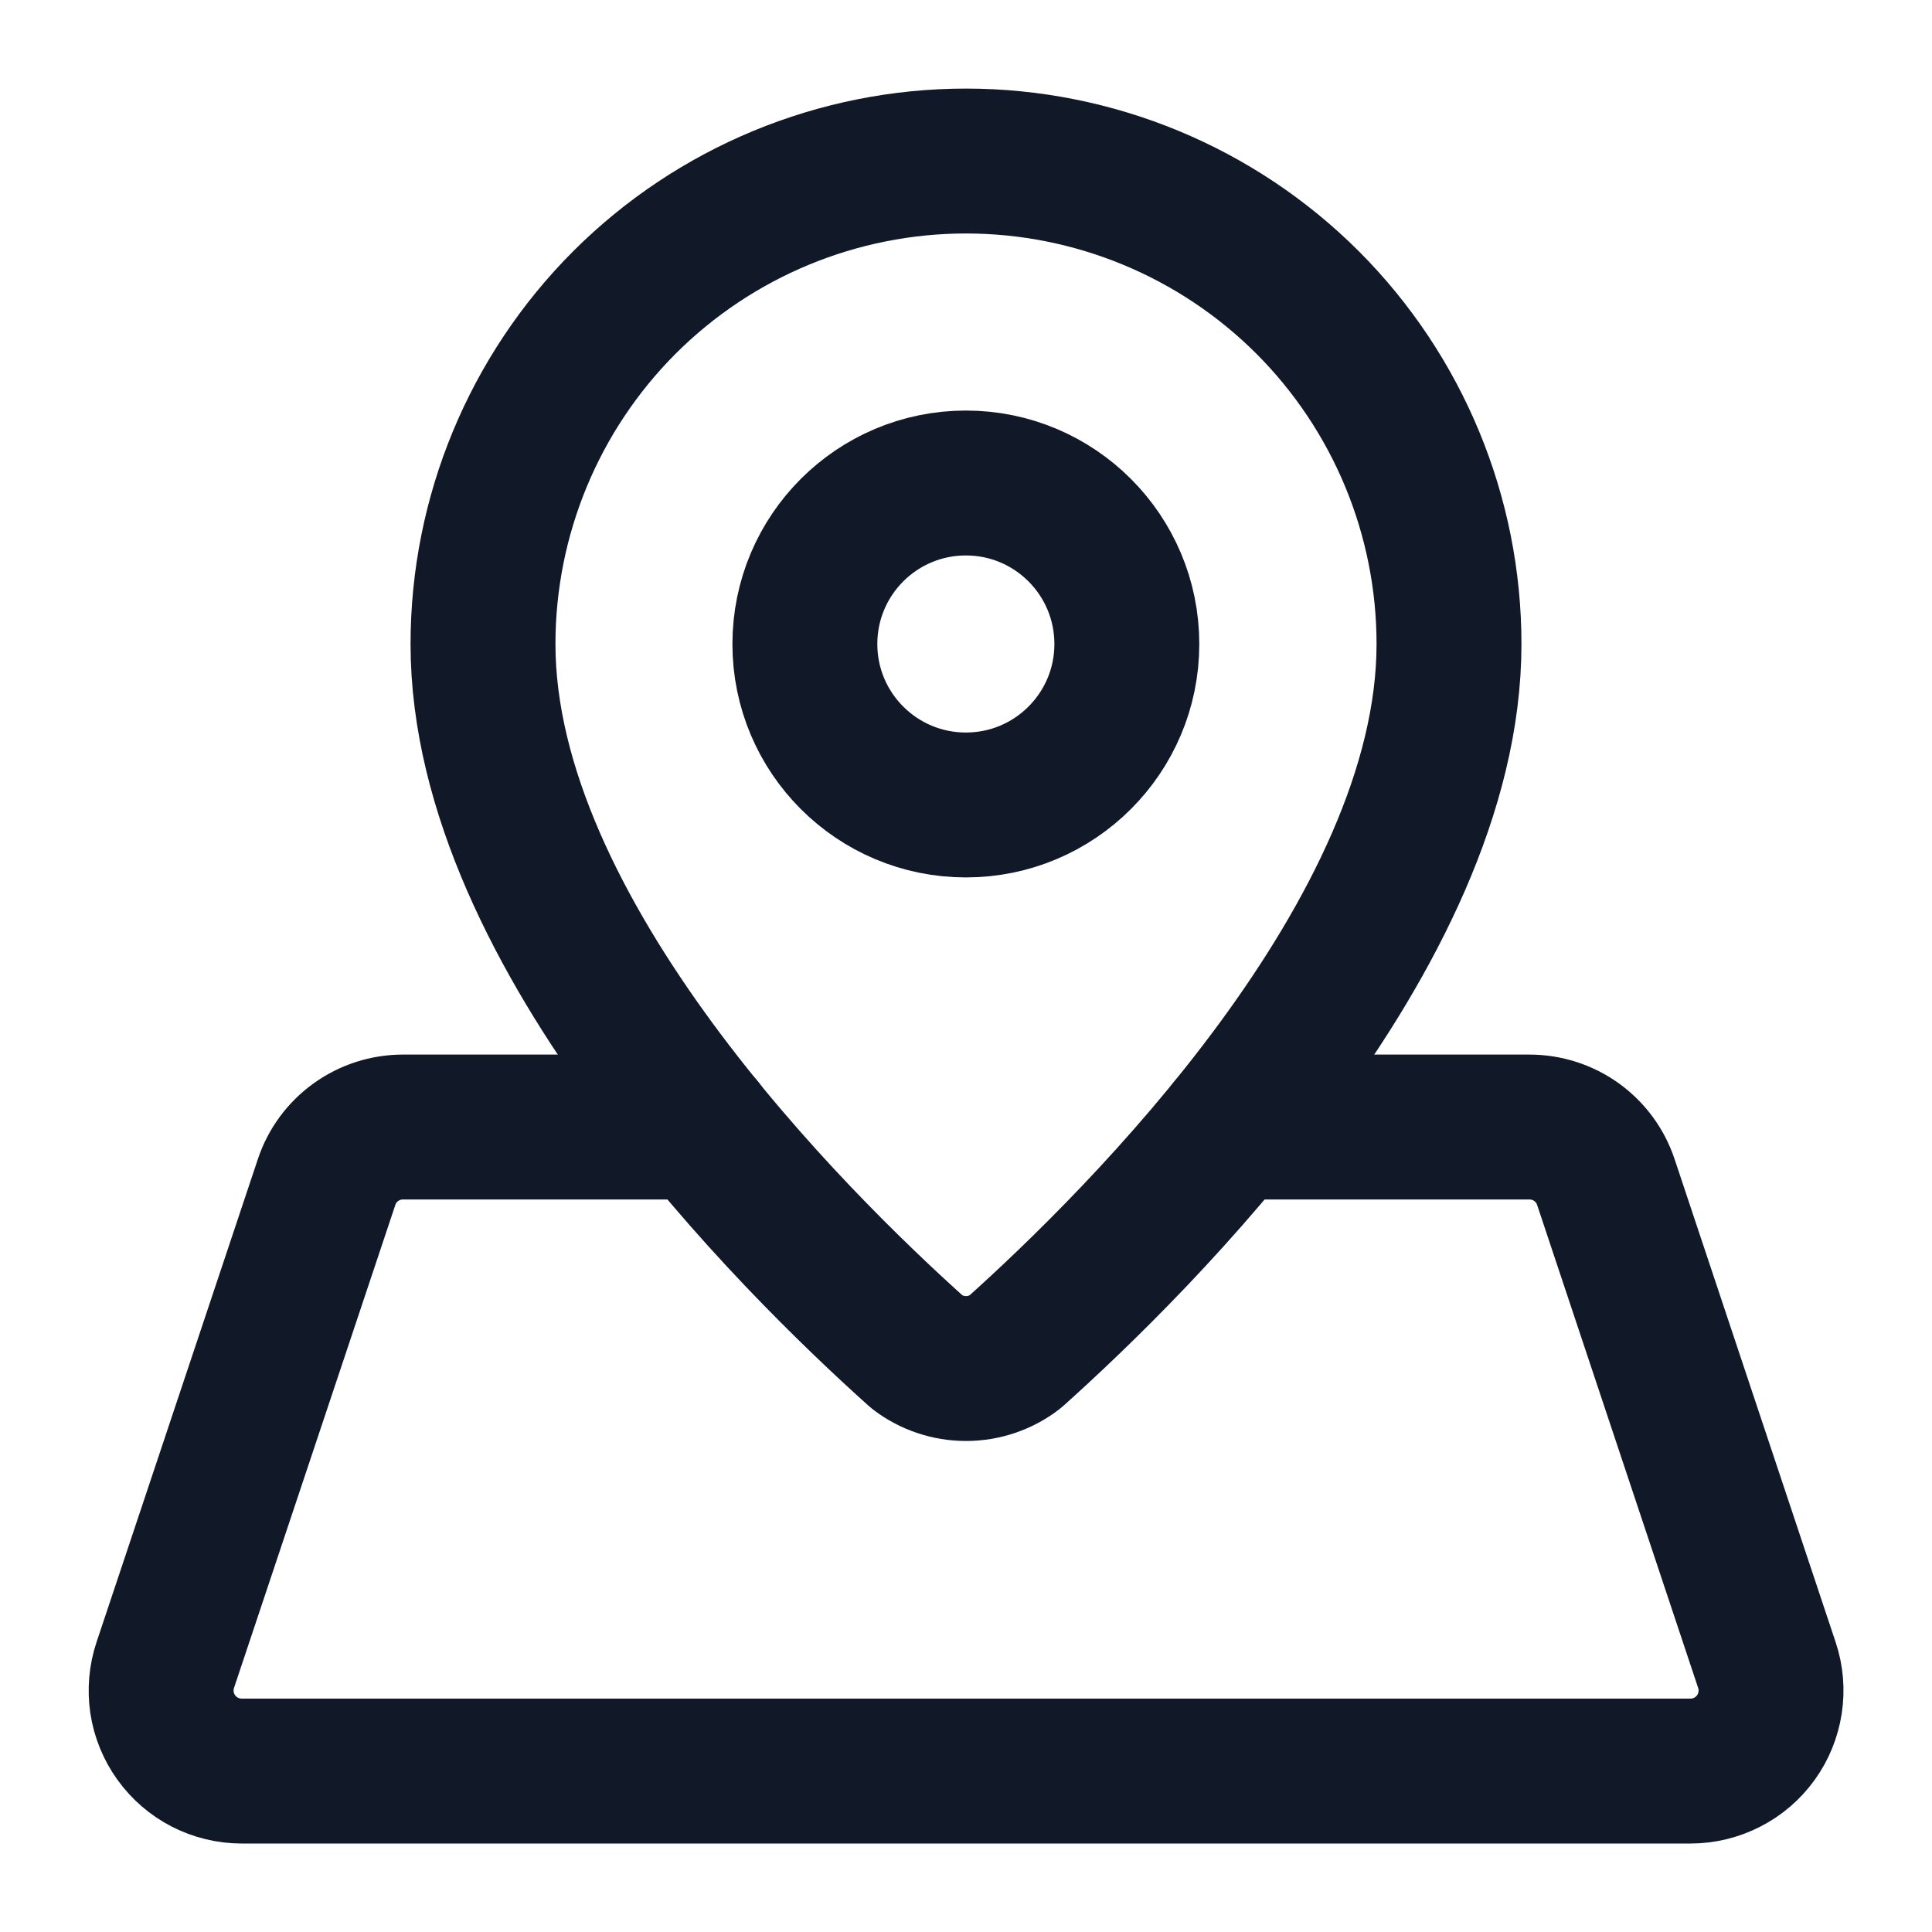
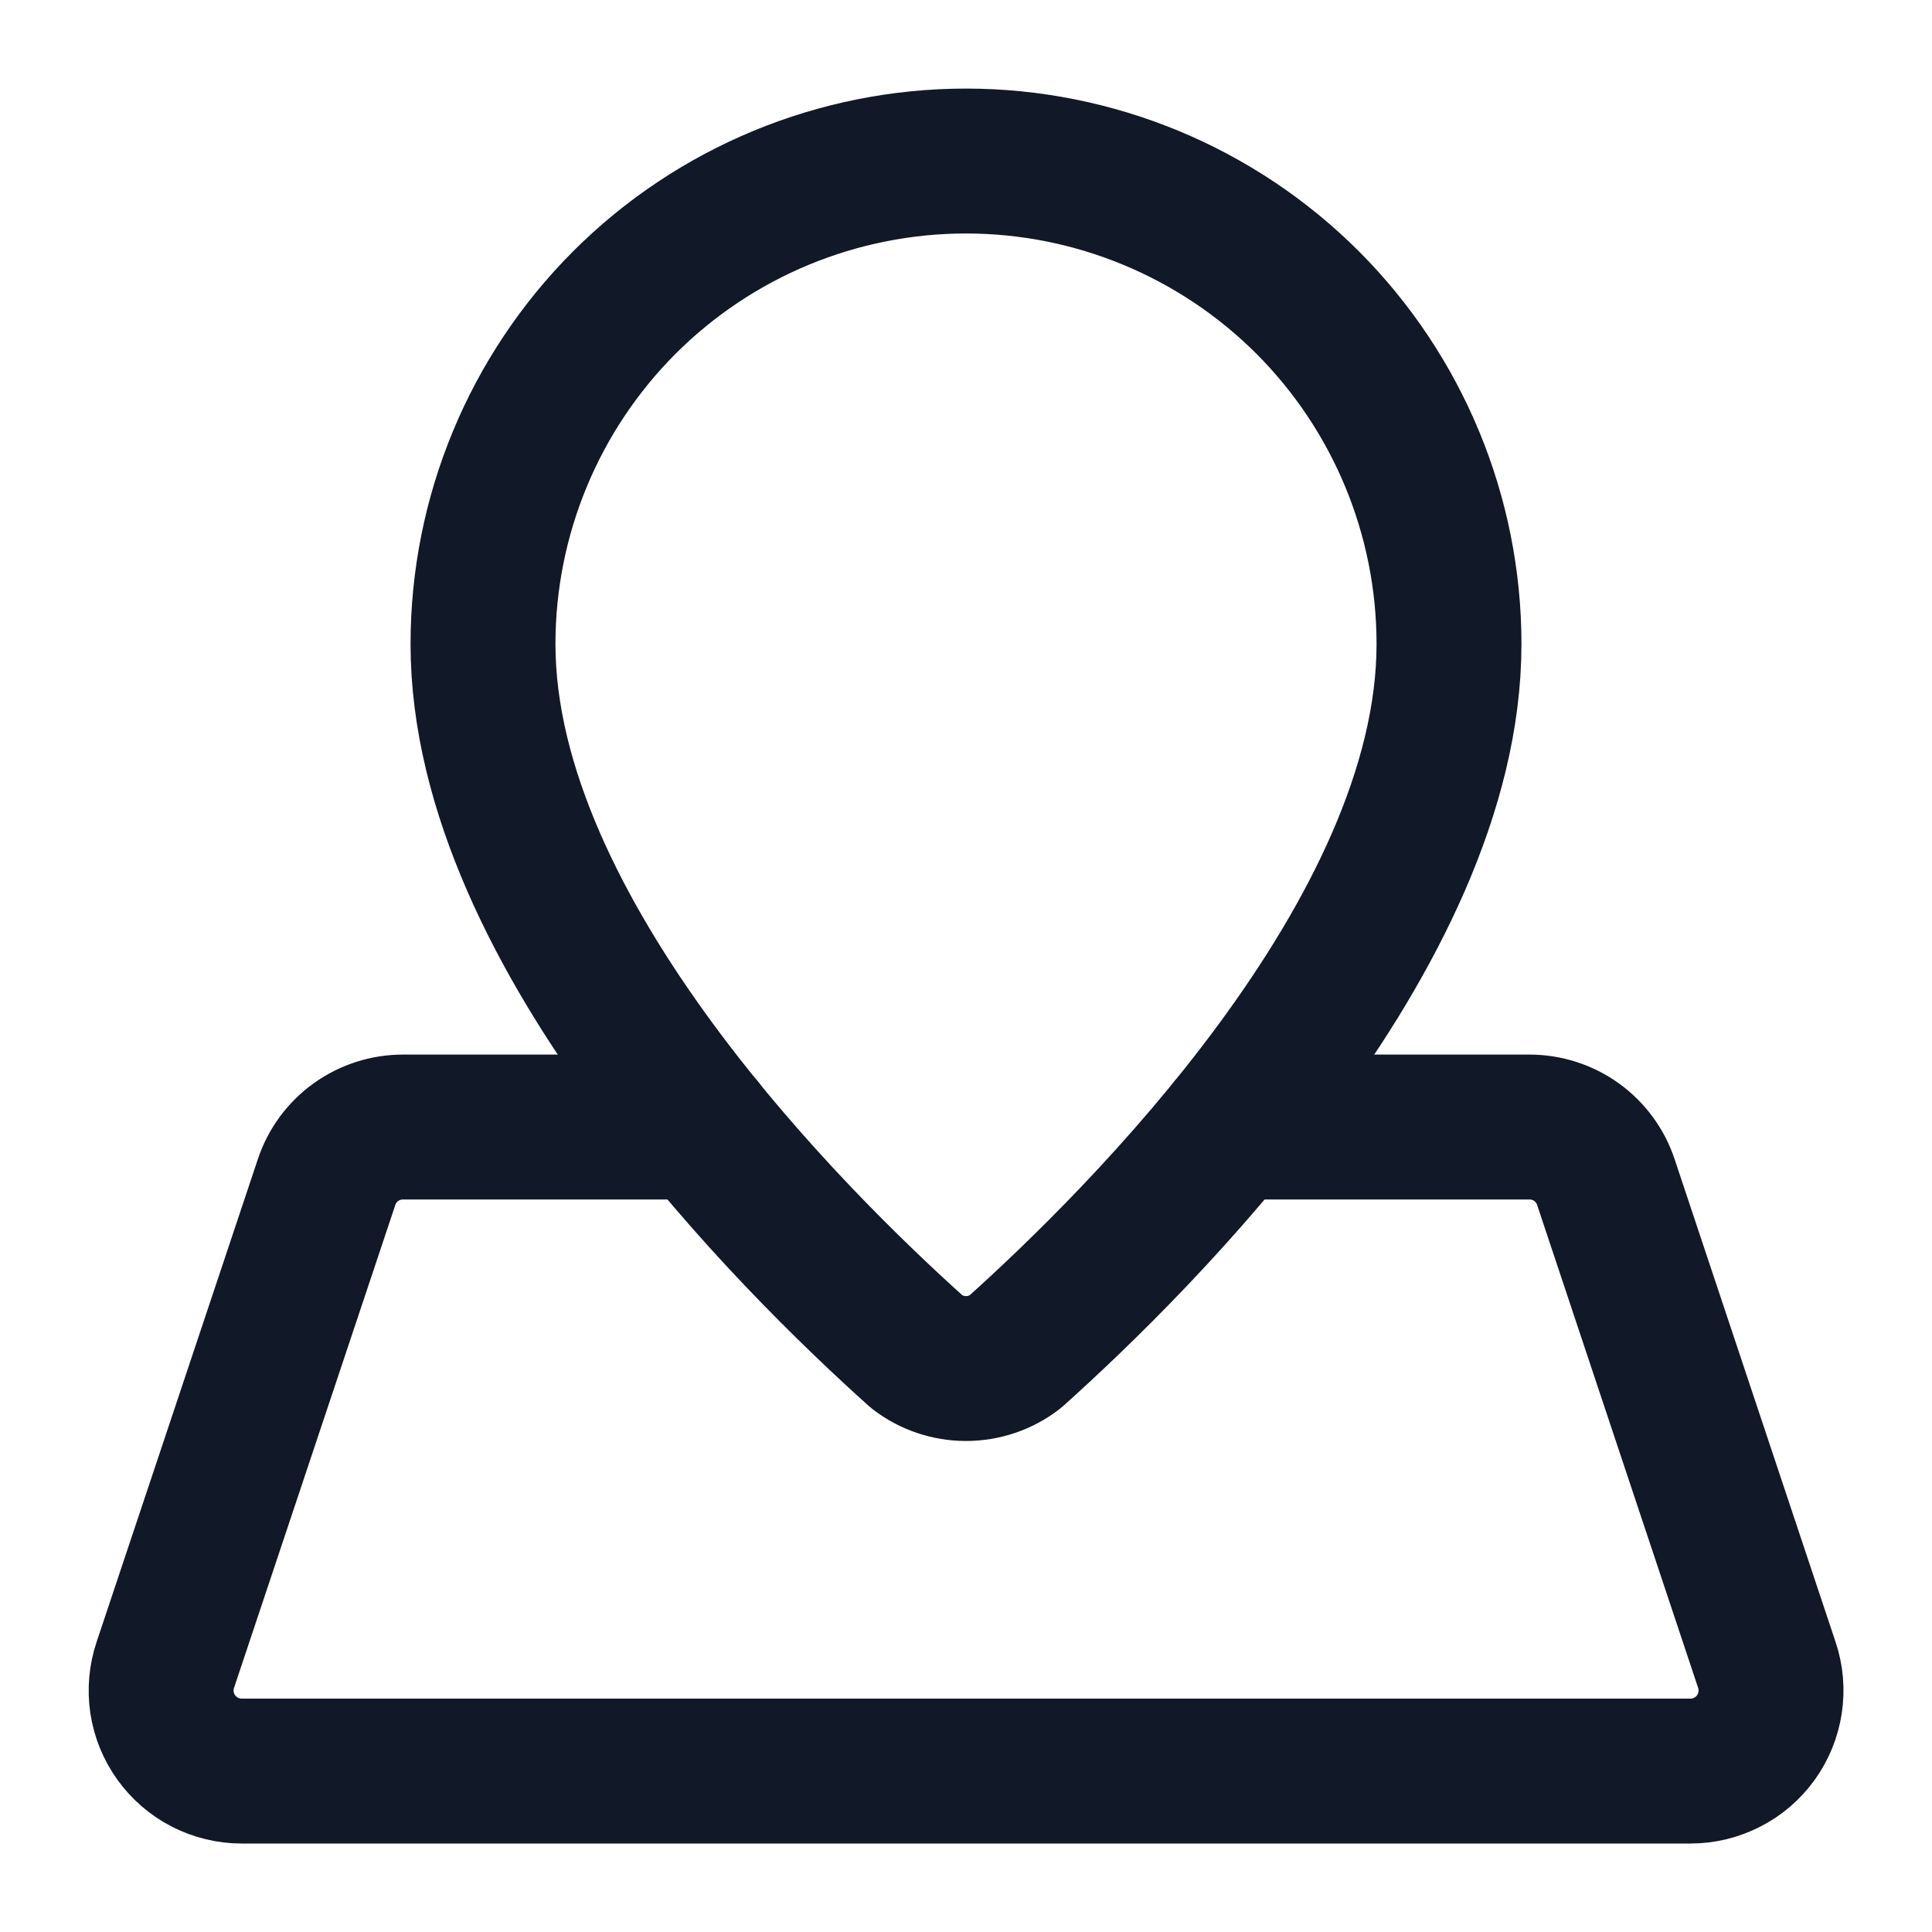
<svg xmlns="http://www.w3.org/2000/svg" width="20" height="20" viewBox="0 0 20 20" fill="none">
  <g clip-path="url(#clip0_16377_9177)">
    <path d="M15 6.667C15 9.678 11.776 12.858 10.506 13.996C10.361 14.107 10.183 14.167 10 14.167C9.817 14.167 9.639 14.107 9.494 13.996C8.225 12.858 5 9.678 5 6.667C5 5.341 5.527 4.069 6.464 3.131C7.402 2.194 8.674 1.667 10 1.667C11.326 1.667 12.598 2.194 13.536 3.131C14.473 4.069 15 5.341 15 6.667Z" stroke="#111827" stroke-width="1.5" stroke-linecap="round" stroke-linejoin="round" />
-     <path d="M9.999 8.333C10.919 8.333 11.665 7.587 11.665 6.667C11.665 5.746 10.919 5 9.999 5C9.078 5 8.332 5.746 8.332 6.667C8.332 7.587 9.078 8.333 9.999 8.333Z" stroke="#111827" stroke-width="1.5" stroke-linecap="round" stroke-linejoin="round" />
    <path d="M7.263 11.667H4.171C3.996 11.667 3.826 11.722 3.684 11.824C3.542 11.926 3.436 12.07 3.381 12.236L1.711 17.236C1.669 17.361 1.658 17.495 1.677 17.625C1.697 17.756 1.748 17.88 1.825 17.987C1.902 18.094 2.004 18.182 2.121 18.242C2.239 18.302 2.369 18.334 2.501 18.334H17.501C17.633 18.334 17.763 18.302 17.88 18.242C17.998 18.182 18.099 18.095 18.177 17.987C18.254 17.88 18.304 17.756 18.324 17.626C18.344 17.495 18.333 17.362 18.291 17.237L16.624 12.237C16.569 12.071 16.463 11.927 16.321 11.824C16.179 11.722 16.008 11.667 15.833 11.667H12.74" stroke="#111827" stroke-width="1.5" stroke-linecap="round" stroke-linejoin="round" />
  </g>
  <defs>
    <clipPath id="clip0_16377_9177">
      <rect width="20" height="20" fill="white" />
    </clipPath>
  </defs>
</svg>